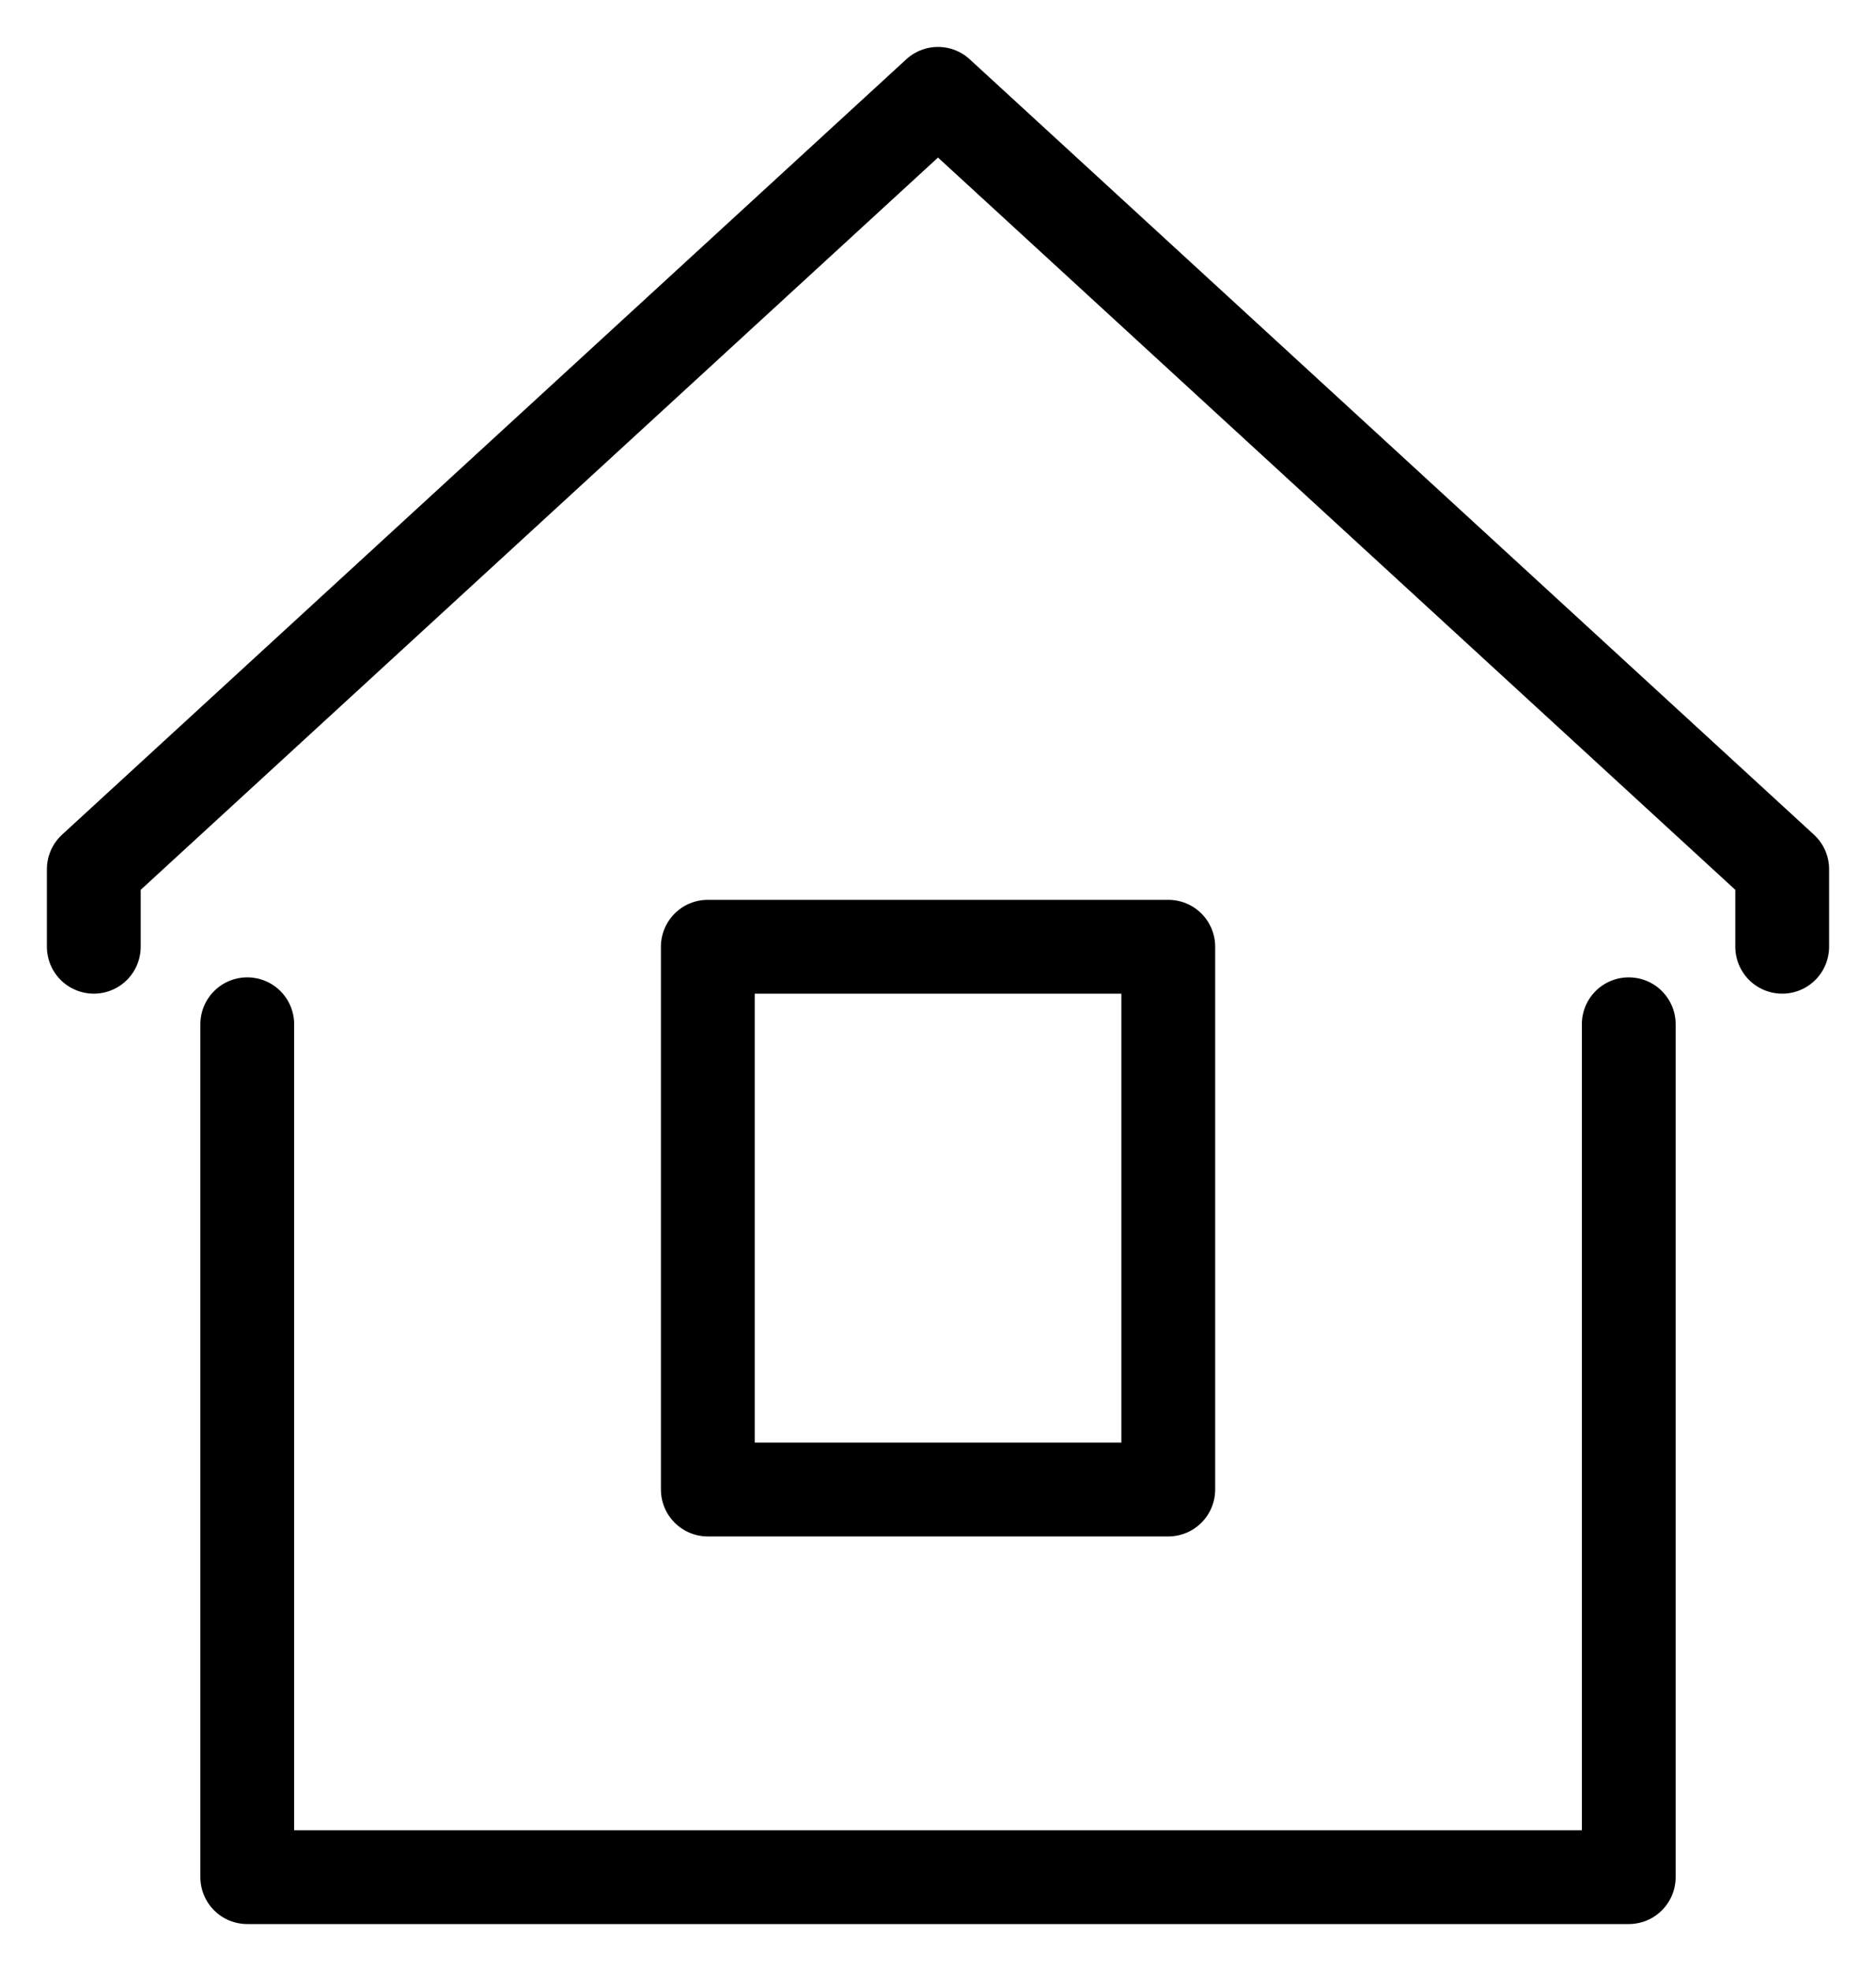
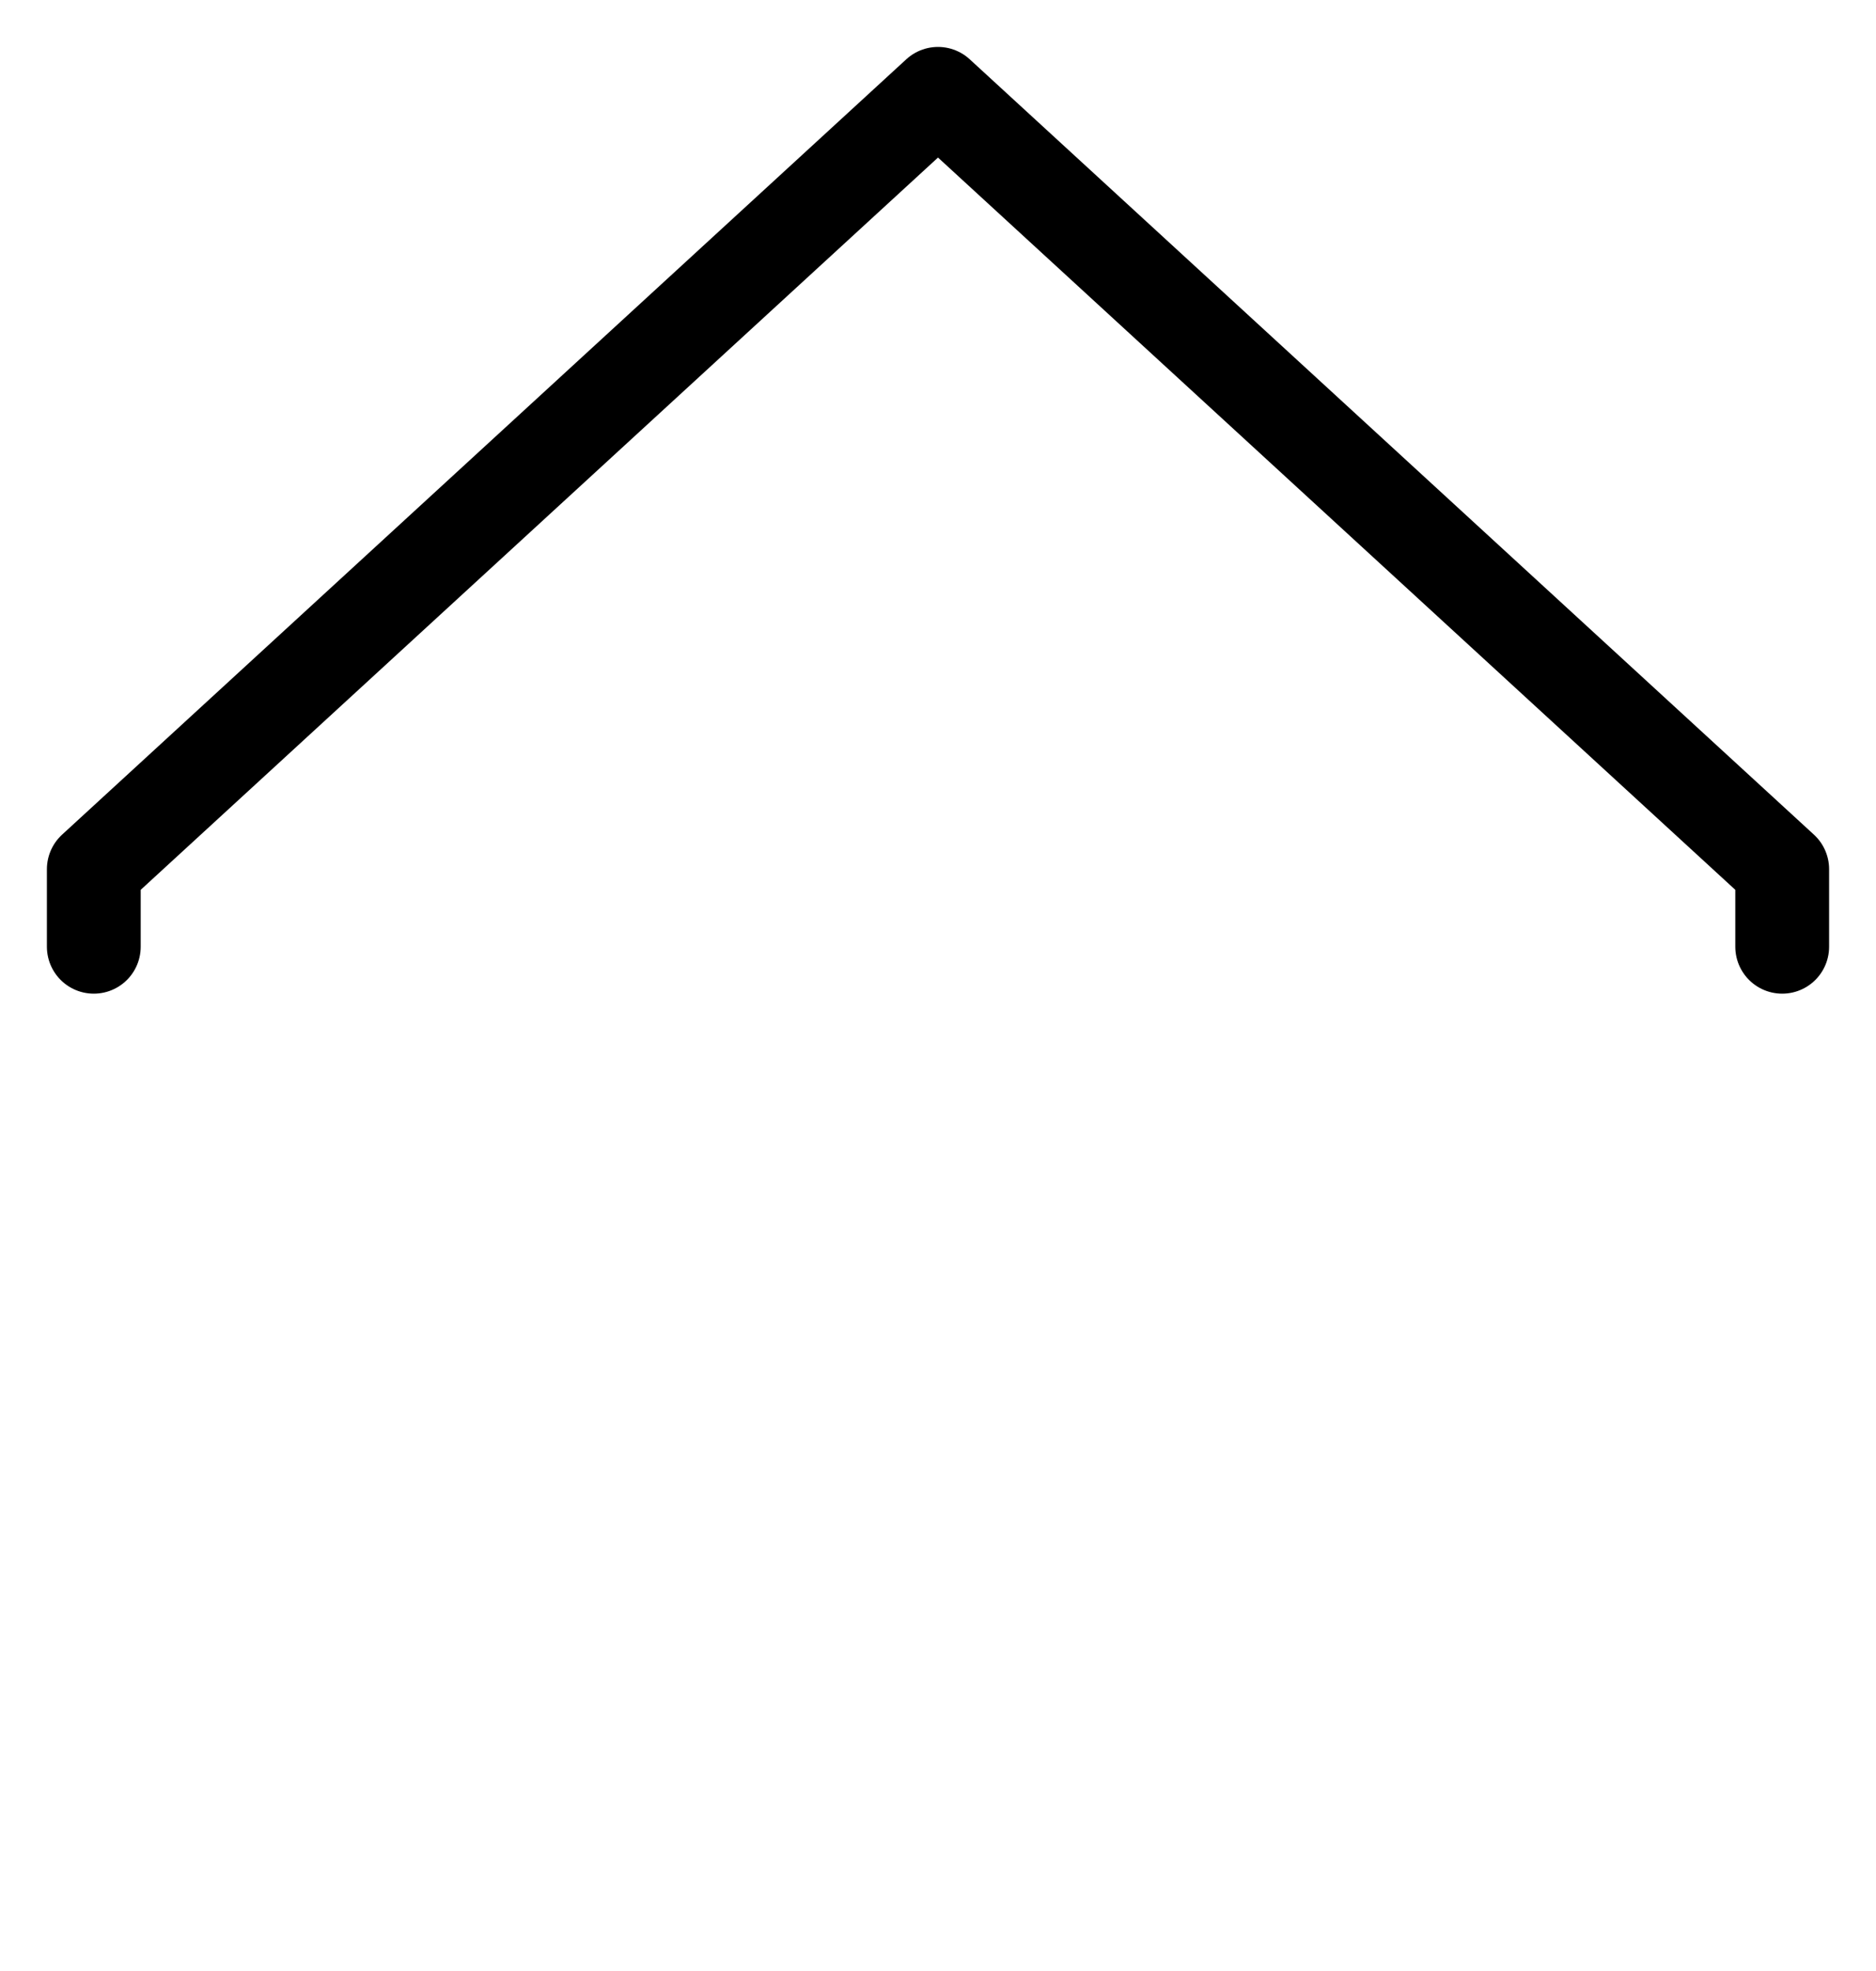
<svg xmlns="http://www.w3.org/2000/svg" preserveAspectRatio="xMidYMid slice" width="20px" height="21px" viewBox="0 0 20 21" version="1.1">
  <title>Group 3</title>
  <g id="V1" stroke="none" stroke-width="1" fill="none" fill-rule="evenodd" stroke-linecap="round" stroke-linejoin="round">
    <g id="Locaties" transform="translate(-646, -985)" stroke="#000000">
      <g id="Group-3" transform="translate(647, 986)">
-         <polyline id="Stroke-1" points="16.364 9.913 16.364 19 1.636 19 1.636 9.913" />
        <polyline id="Stroke-2" points="0 9.087 0 8.261 9 0 18 8.261 18 9.087" />
-         <polygon id="Stroke-4" points="6.546 14.87 11.455 14.87 11.455 9.087 6.546 9.087" />
      </g>
    </g>
  </g>
</svg>